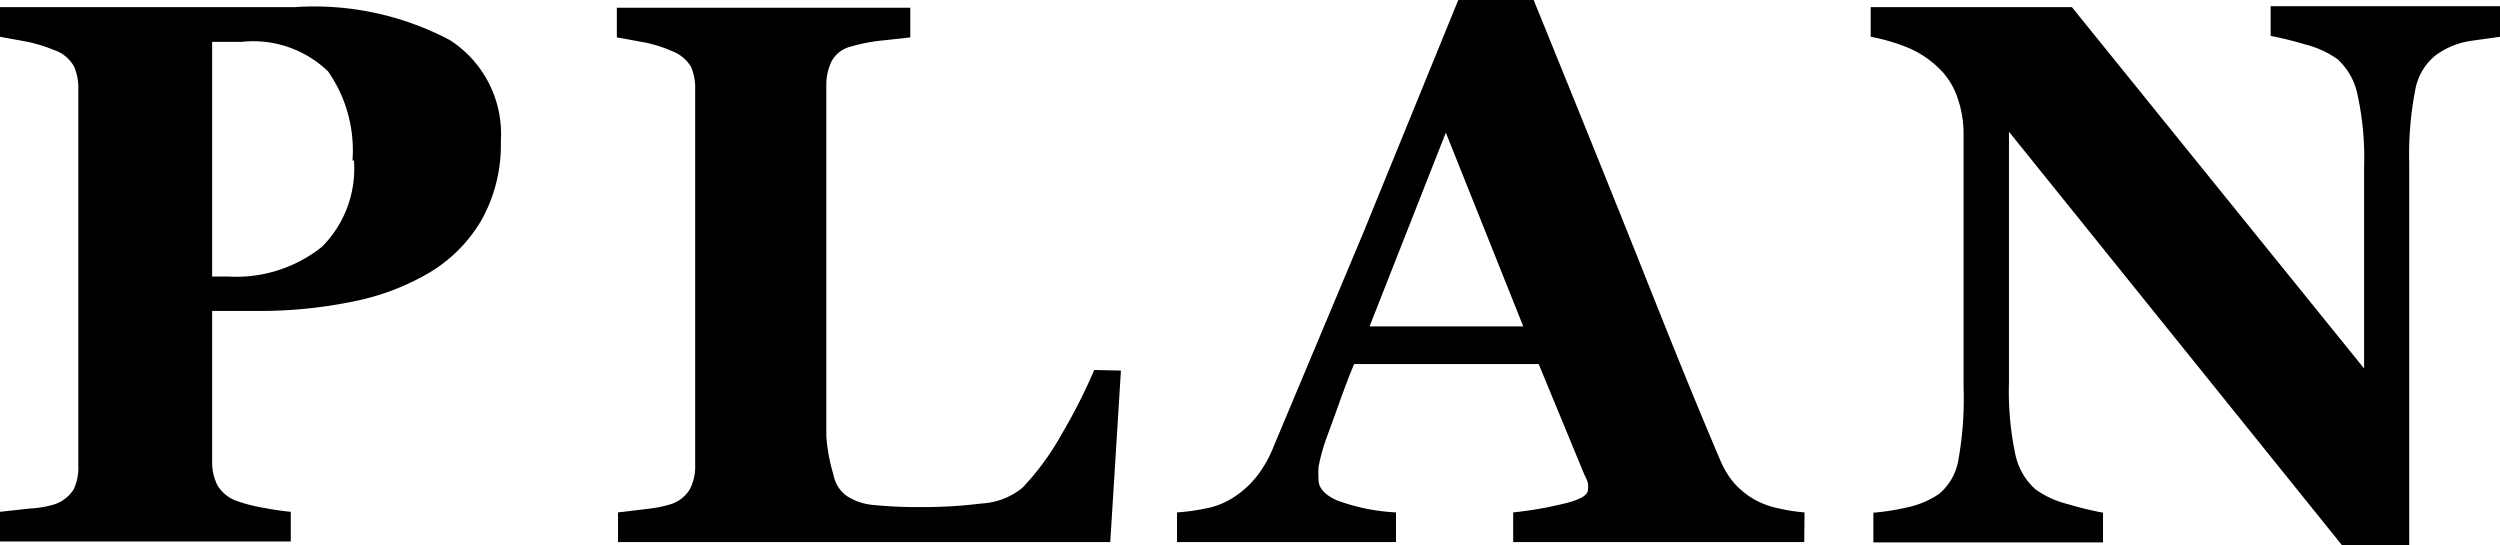
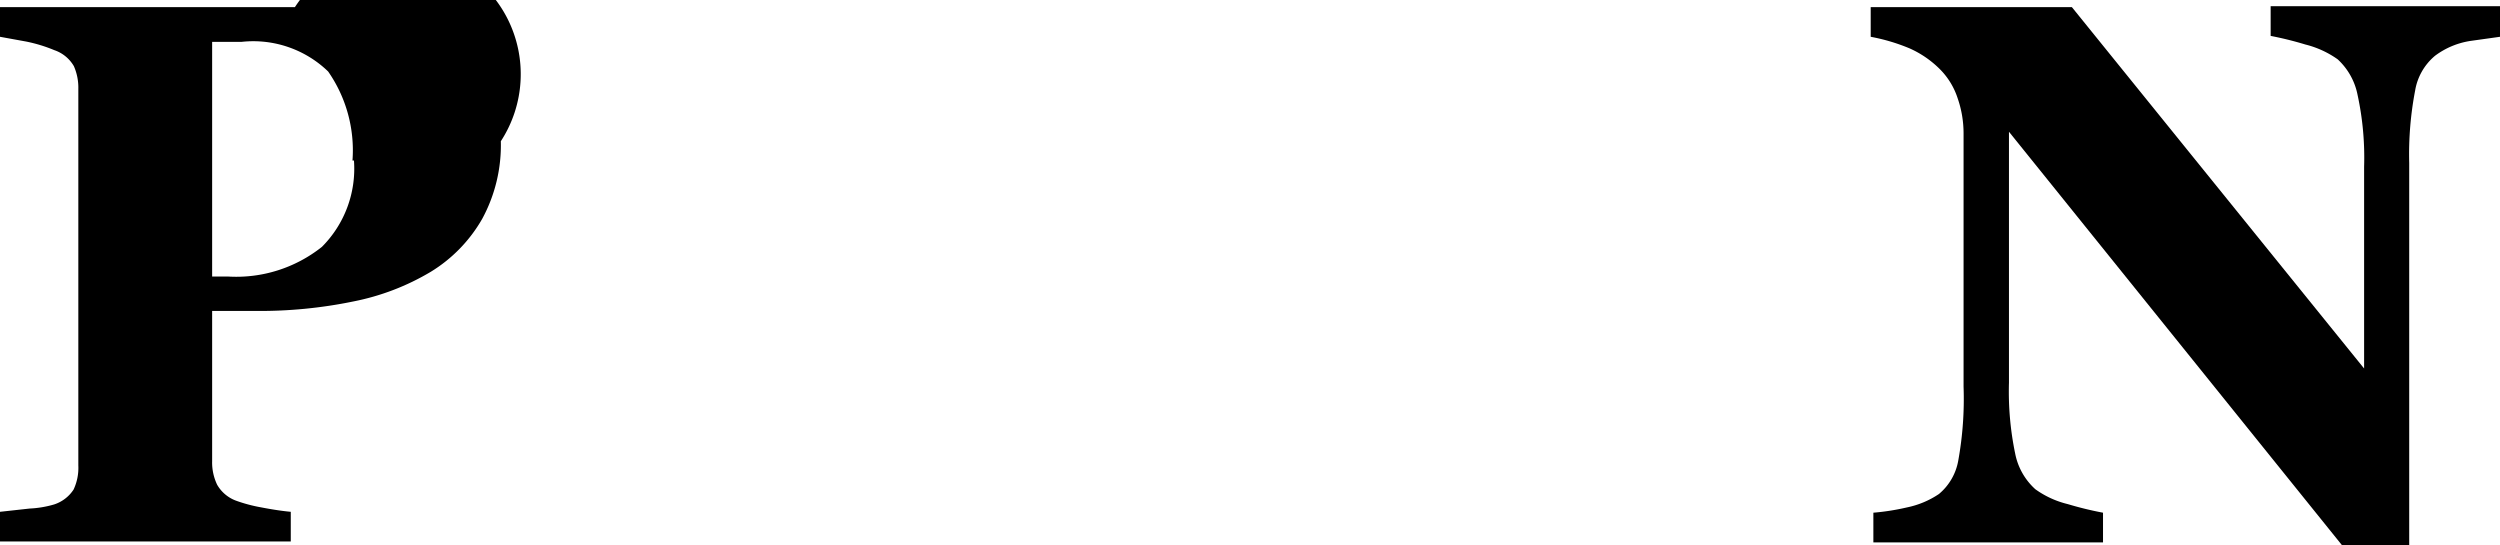
<svg xmlns="http://www.w3.org/2000/svg" viewBox="0 0 84.26 18.37">
  <title>plan</title>
  <g id="レイヤー_2" data-name="レイヤー 2">
    <g id="デザイン">
-       <path d="M16.88,4.76a5.2,5.2,0,0,1-.63,2.62,5,5,0,0,1-1.73,1.78,8.16,8.16,0,0,1-2.61,1,15.6,15.6,0,0,1-3.29.32H7.15v5.07a1.73,1.73,0,0,0,.17.79,1.22,1.22,0,0,0,.65.54,5.11,5.11,0,0,0,.83.22q.57.11,1,.15v1H0v-1l1-.11A3.48,3.48,0,0,0,1.83,17a1.24,1.24,0,0,0,.65-.5,1.72,1.72,0,0,0,.16-.81V3a1.8,1.8,0,0,0-.15-.77,1.21,1.21,0,0,0-.66-.54A5.06,5.06,0,0,0,.88,1.4L0,1.24v-1H9.94a9.78,9.78,0,0,1,5.22,1.11A3.76,3.76,0,0,1,16.88,4.76Zm-5,.65a4.65,4.65,0,0,0-.82-3,3.63,3.63,0,0,0-2.91-1H7.15V9.32h.53a4.64,4.64,0,0,0,3.17-1A3.73,3.73,0,0,0,11.93,5.41Z" />
-       <path d="M37.78,12.49l-.36,5.78H20.83v-1l1-.12a4.14,4.14,0,0,0,.79-.16,1.17,1.17,0,0,0,.63-.5,1.65,1.65,0,0,0,.18-.81V3a1.78,1.78,0,0,0-.14-.75,1.29,1.29,0,0,0-.67-.54,4.37,4.37,0,0,0-.95-.29l-.88-.16v-1h9.89v1l-1,.11a5.68,5.68,0,0,0-1,.2,1,1,0,0,0-.66.51,1.84,1.84,0,0,0-.17.79V14.7A6,6,0,0,0,28.09,16a1.14,1.14,0,0,0,.44.71,1.92,1.92,0,0,0,.92.31,14.6,14.6,0,0,0,1.63.07,15.68,15.68,0,0,0,2-.12,2.38,2.38,0,0,0,1.38-.53,8.88,8.88,0,0,0,1.33-1.82,18.71,18.71,0,0,0,1.09-2.15Z" />
-       <path d="M60.81,18.27H51v-1A12.36,12.36,0,0,0,52.6,17q.92-.2.92-.49a1.56,1.56,0,0,0,0-.23A1.58,1.58,0,0,0,53.4,16l-1.54-3.73H45.64q-.22.52-.47,1.22t-.45,1.24a6.6,6.6,0,0,0-.28,1,3.82,3.82,0,0,0,0,.44q0,.41.61.69a6.68,6.68,0,0,0,2,.41v1H39.67v-1a6.75,6.75,0,0,0,.95-.13,2.54,2.54,0,0,0,.83-.3,3.22,3.22,0,0,0,.88-.75,4,4,0,0,0,.6-1.05l3-7.15L49.15,0h2.54q2.49,6.12,3.9,9.67T58,15.56a2.94,2.94,0,0,0,.42.69,2.71,2.71,0,0,0,.72.59,2.87,2.87,0,0,0,.83.3,5.94,5.94,0,0,0,.85.13ZM51.34,11,48.73,4.47,46.16,11Z" />
+       <path d="M16.88,4.76a5.2,5.2,0,0,1-.63,2.62,5,5,0,0,1-1.73,1.78,8.16,8.16,0,0,1-2.61,1,15.6,15.6,0,0,1-3.29.32H7.15v5.07a1.73,1.73,0,0,0,.17.79,1.22,1.22,0,0,0,.65.54,5.11,5.11,0,0,0,.83.22q.57.11,1,.15v1H0v-1l1-.11A3.48,3.48,0,0,0,1.83,17a1.24,1.24,0,0,0,.65-.5,1.72,1.72,0,0,0,.16-.81V3a1.8,1.8,0,0,0-.15-.77,1.21,1.21,0,0,0-.66-.54A5.06,5.06,0,0,0,.88,1.4L0,1.24v-1H9.94A3.76,3.76,0,0,1,16.88,4.76Zm-5,.65a4.65,4.65,0,0,0-.82-3,3.63,3.63,0,0,0-2.91-1H7.15V9.32h.53a4.64,4.64,0,0,0,3.17-1A3.73,3.73,0,0,0,11.93,5.41Z" />
      <path d="M84.26,1.24l-1,.14a2.66,2.66,0,0,0-1.19.5,1.94,1.94,0,0,0-.67,1.17,11.4,11.4,0,0,0-.2,2.44V18.37H78.93L67.71,4.44V12.9a10.29,10.29,0,0,0,.21,2.39,2.18,2.18,0,0,0,.68,1.2,3.13,3.13,0,0,0,1.09.5,11.5,11.5,0,0,0,1.19.29v1H63.14v-1a7.9,7.9,0,0,0,1.14-.18,3,3,0,0,0,1.07-.45A1.89,1.89,0,0,0,66,15.53a11.67,11.67,0,0,0,.18-2.5V4.51a3.61,3.61,0,0,0-.2-1.2,2.46,2.46,0,0,0-.62-1,3.39,3.39,0,0,0-1-.68,6.43,6.43,0,0,0-1.31-.39v-1h6.78l9.85,12.18V5.62a10,10,0,0,0-.22-2.42A2.21,2.21,0,0,0,78.79,2a3.23,3.23,0,0,0-1.09-.5,11.53,11.53,0,0,0-1.17-.29v-1h7.73Z" />
    </g>
  </g>
</svg>